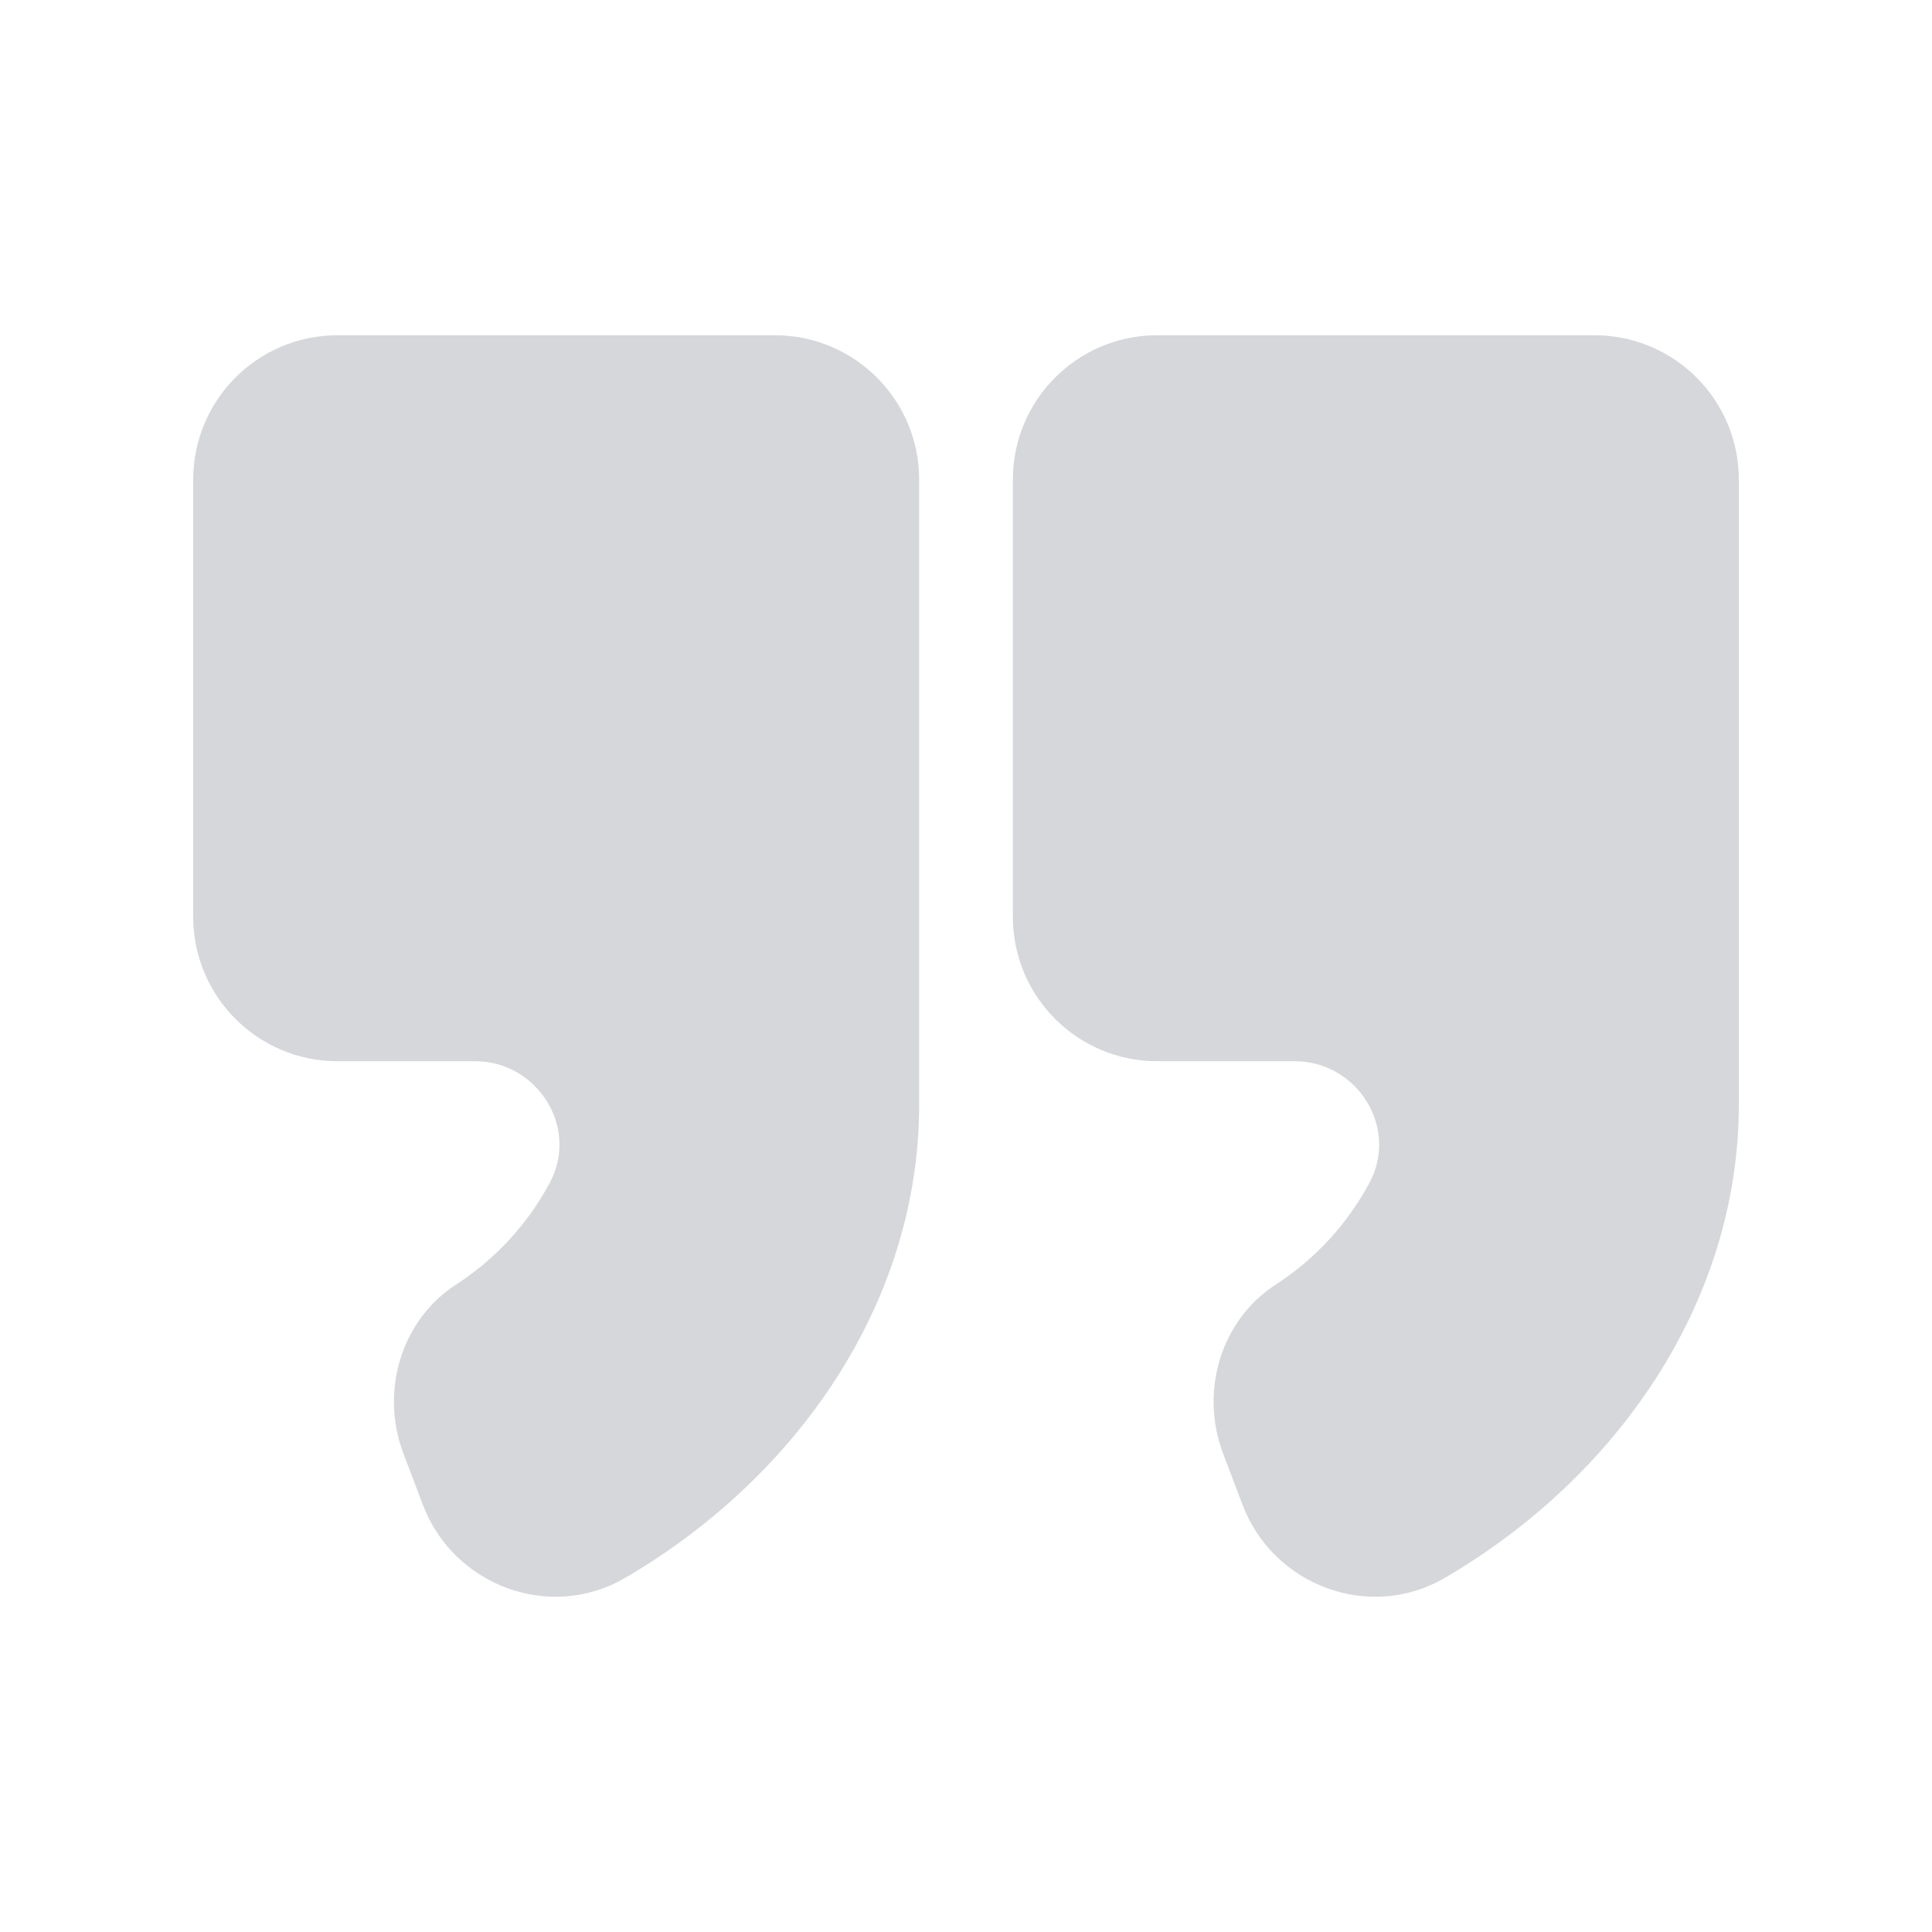
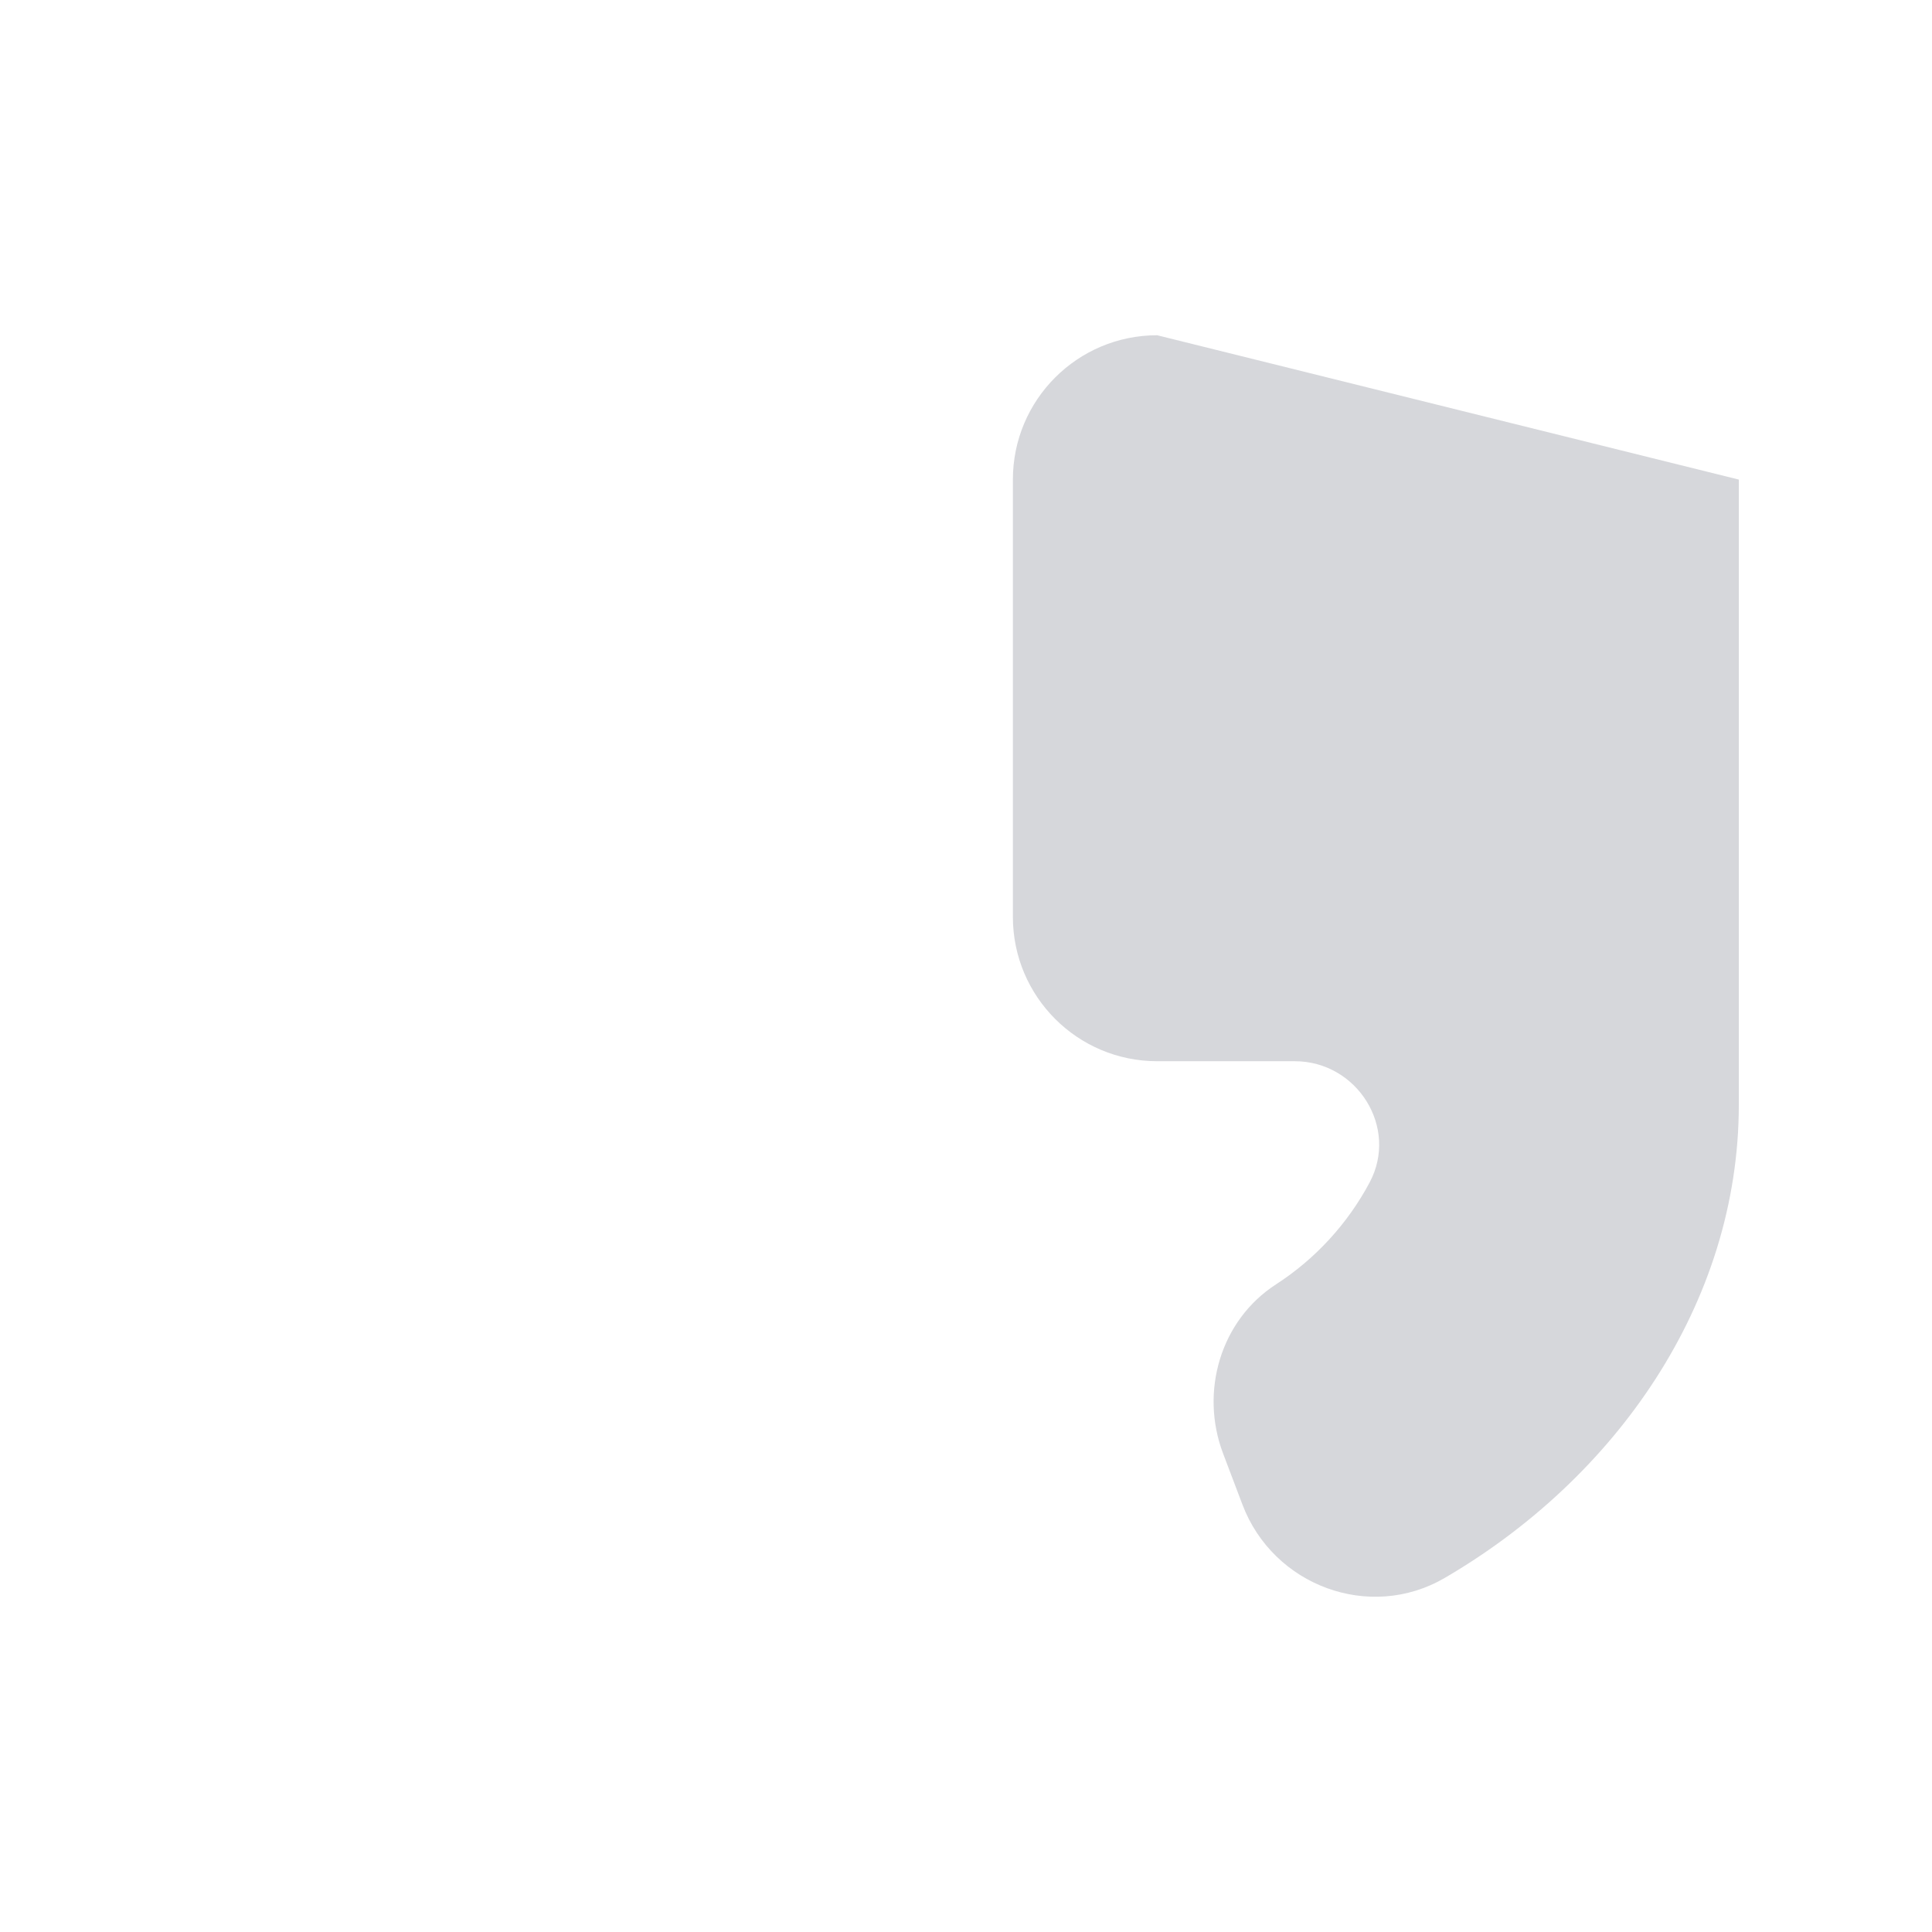
<svg xmlns="http://www.w3.org/2000/svg" width="100%" height="100%" viewBox="0 0 1000 1000" version="1.1" xml:space="preserve" style="fill-rule:evenodd;clip-rule:evenodd;stroke-linejoin:round;stroke-miterlimit:2;">
  <style>
:root {
--color1: 214,215,219;
}
</style>
  <g transform="matrix(21.297,0,0,21.297,-5792.19,-4113.82)">
    <g transform="matrix(1,0,0,1,-1.439,-6.774)">
-       <path d="M295.75,226.784L295.75,211.594C295.75,209.656 294.179,208.086 292.242,208.086L281.614,208.086C279.677,208.086 278.107,209.656 278.107,211.594L278.107,222.222C278.107,224.159 279.677,225.73 281.614,225.73L284.957,225.73C286.471,225.73 287.489,227.341 286.777,228.677C286.24,229.684 285.454,230.537 284.501,231.154C283.153,232.026 282.647,233.76 283.215,235.262L283.686,236.505C284.432,238.479 286.778,239.352 288.6,238.289C292.747,235.873 295.75,231.624 295.75,226.784Z" style="fill:rgb(214,215,219);fill-rule:nonzero;" />
-     </g>
+       </g>
    <g transform="matrix(1,0,0,1,-1.439,-6.774)">
-       <path d="M315.671,226.784L315.671,211.594C315.671,209.656 314.1,208.086 312.163,208.086L301.535,208.086C299.598,208.086 298.028,209.656 298.028,211.594L298.028,222.222C298.028,224.159 299.598,225.73 301.535,225.73L304.879,225.73C306.392,225.73 307.411,227.341 306.698,228.677C306.161,229.684 305.376,230.537 304.422,231.154C303.074,232.026 302.568,233.76 303.136,235.262L303.607,236.505C304.354,238.479 306.699,239.352 308.522,238.289C312.668,235.873 315.671,231.624 315.671,226.784Z" style="fill:rgb(214,215,219);fill-rule:nonzero;" />
+       <path d="M315.671,226.784L315.671,211.594L301.535,208.086C299.598,208.086 298.028,209.656 298.028,211.594L298.028,222.222C298.028,224.159 299.598,225.73 301.535,225.73L304.879,225.73C306.392,225.73 307.411,227.341 306.698,228.677C306.161,229.684 305.376,230.537 304.422,231.154C303.074,232.026 302.568,233.76 303.136,235.262L303.607,236.505C304.354,238.479 306.699,239.352 308.522,238.289C312.668,235.873 315.671,231.624 315.671,226.784Z" style="fill:rgb(214,215,219);fill-rule:nonzero;" />
    </g>
  </g>
</svg>